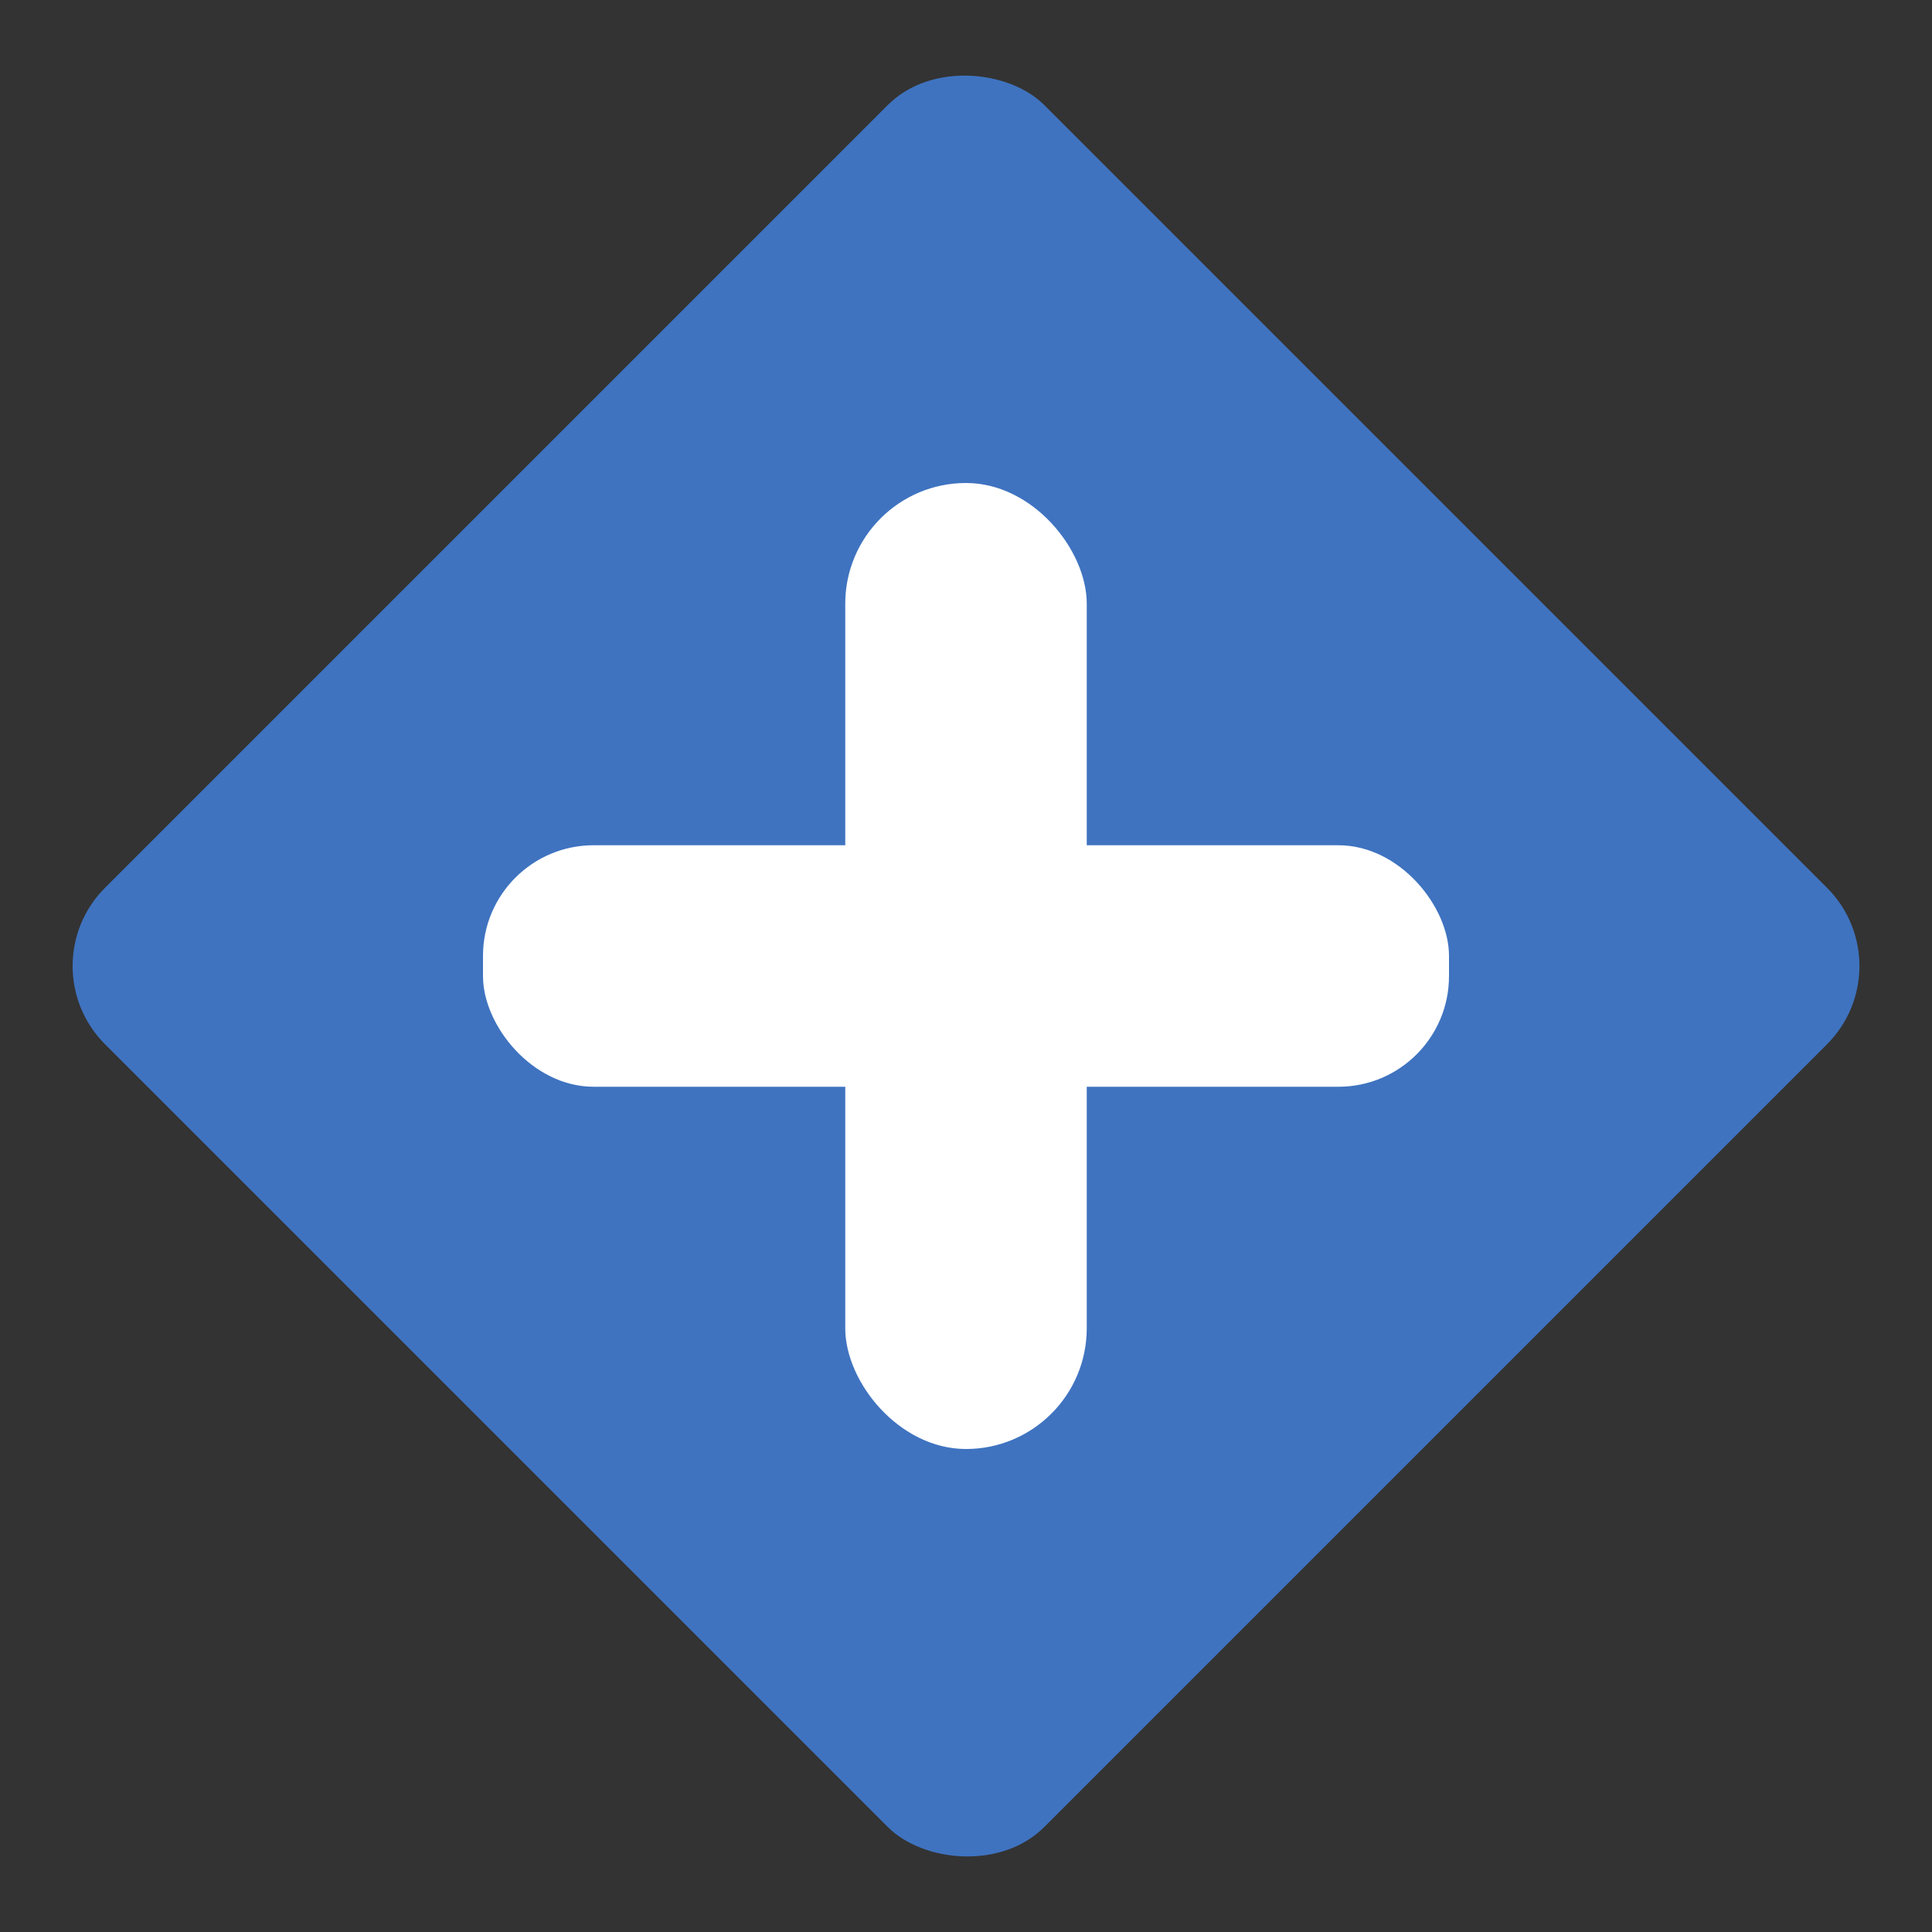
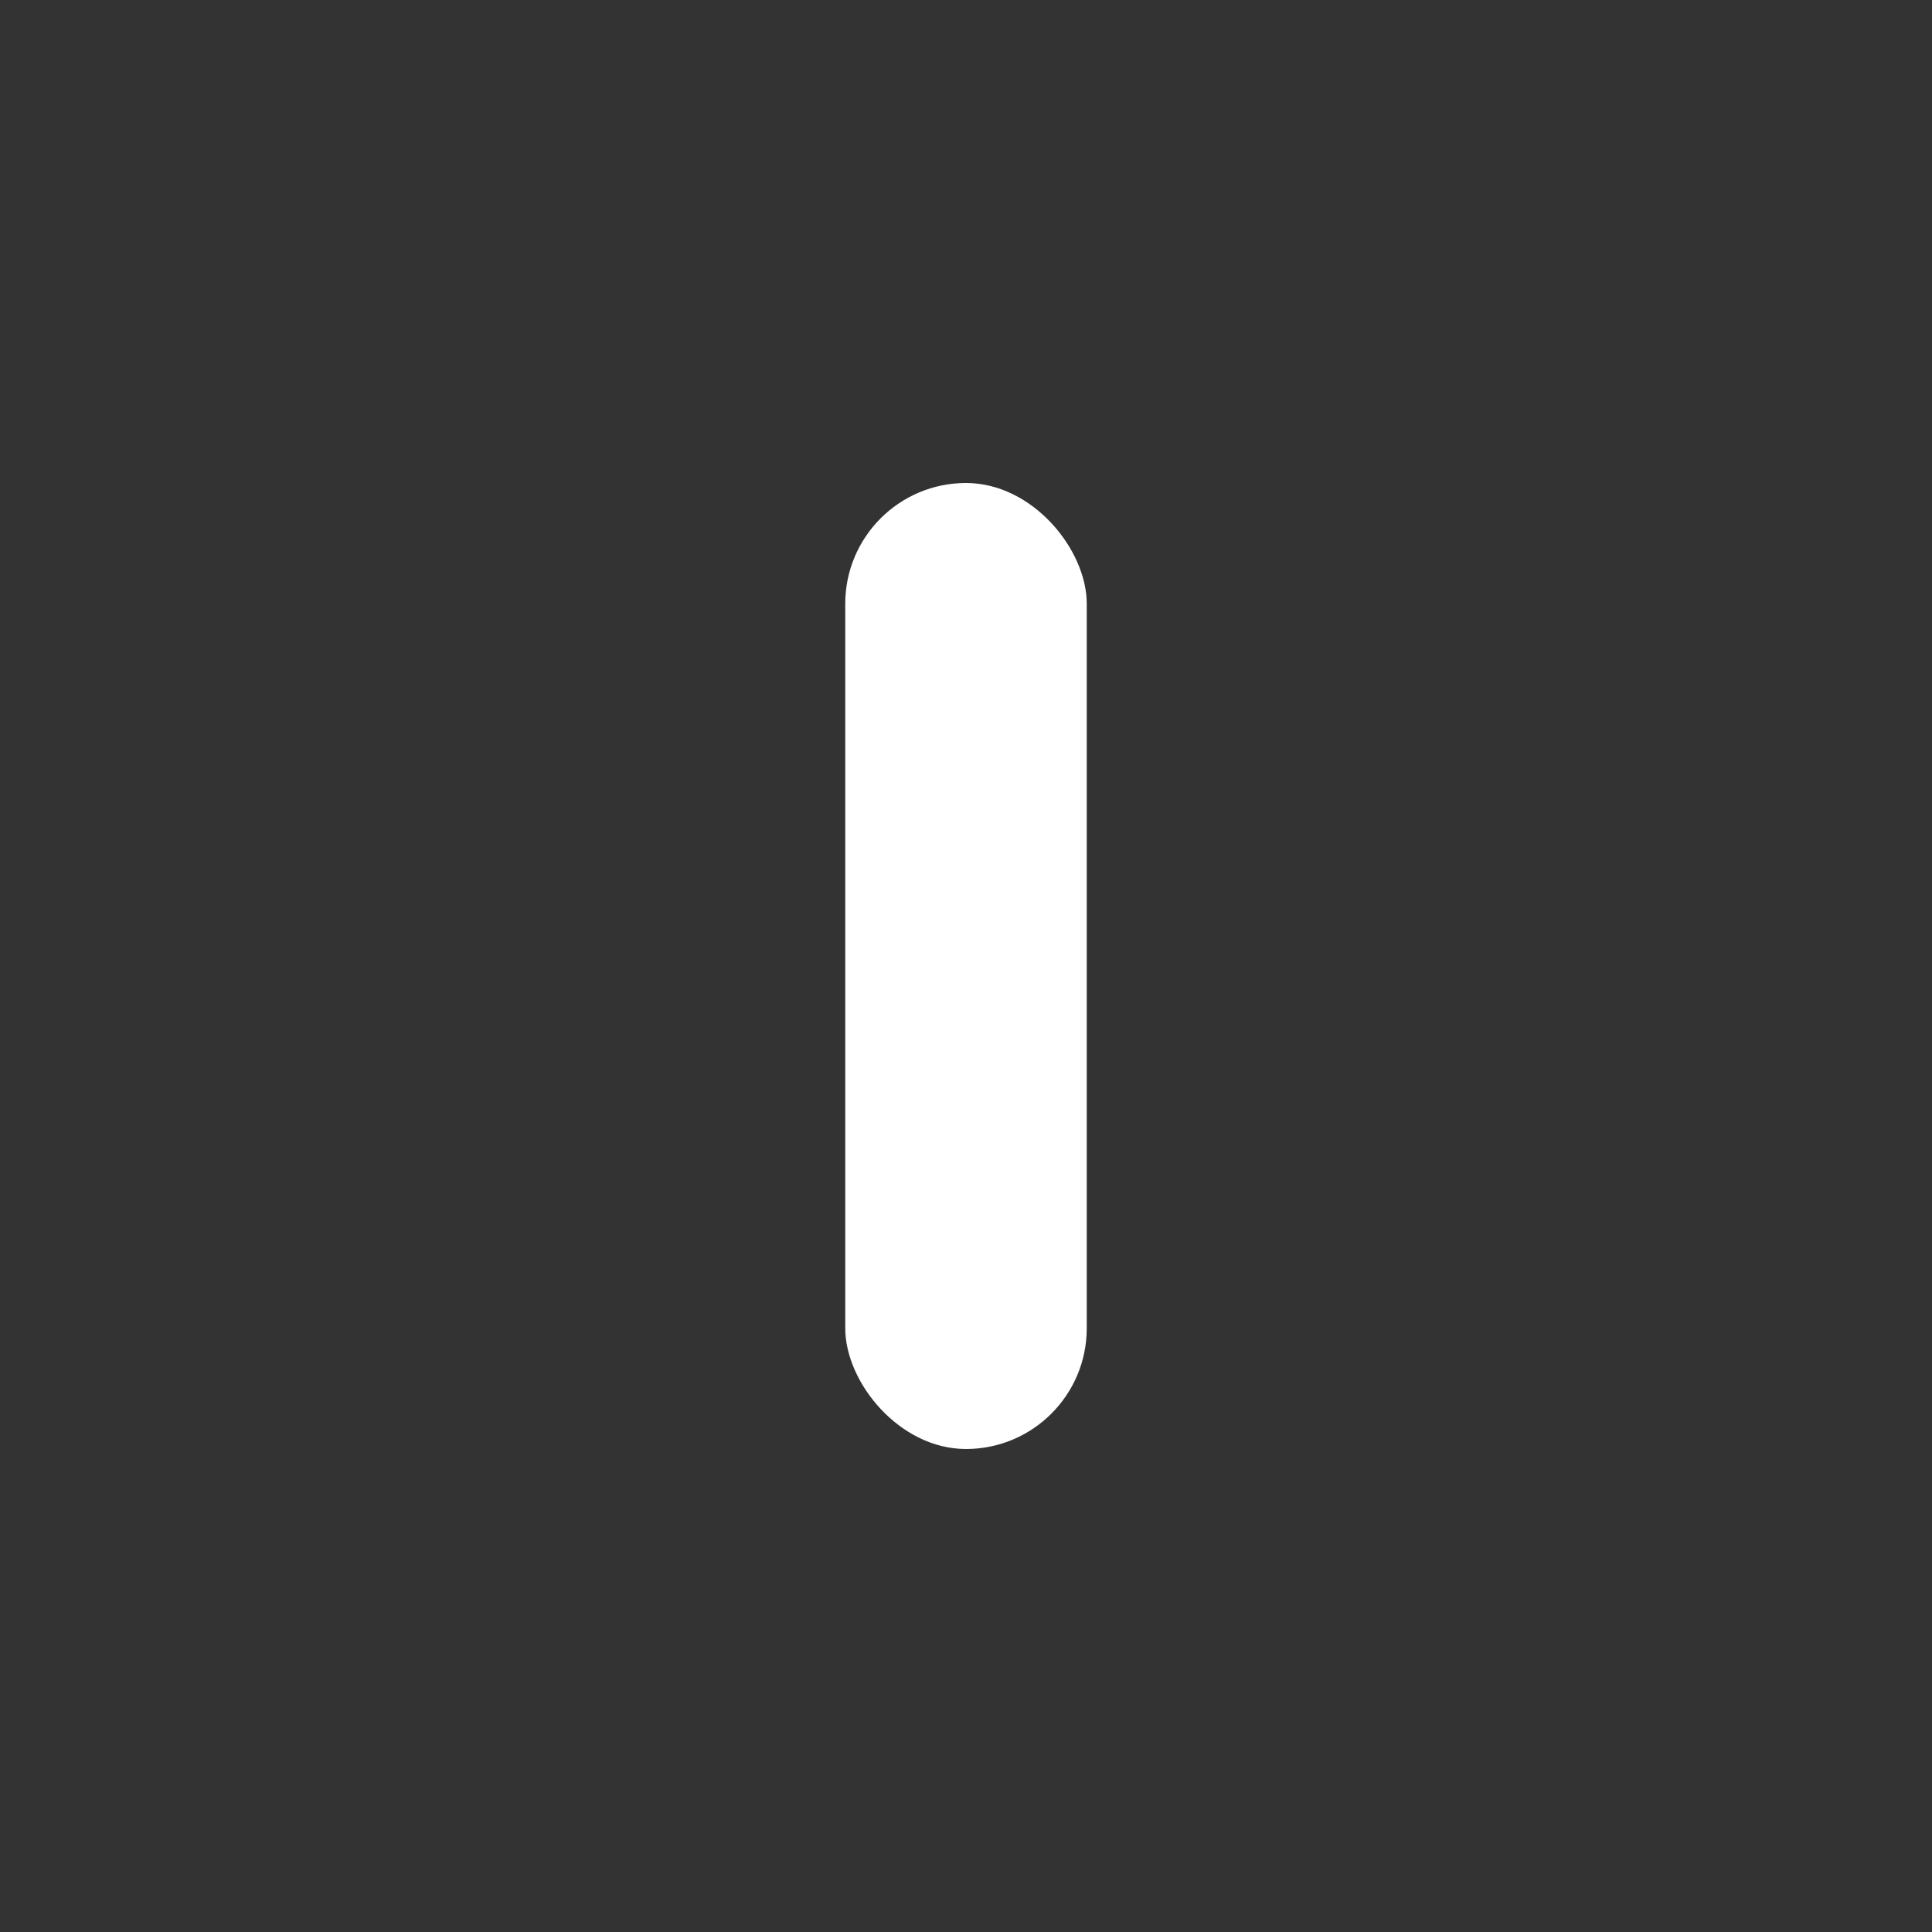
<svg xmlns="http://www.w3.org/2000/svg" xmlns:ns1="http://www.inkscape.org/namespaces/inkscape" xmlns:ns2="http://sodipodi.sourceforge.net/DTD/sodipodi-0.dtd" width="16" height="16" viewBox="0 0 16 16" version="1.1" id="svg5" ns1:version="1.1.2 (b8e25be833, 2022-02-05)" ns2:docname="logo.svg">
  <rect x="0" y="0" width="16" height="16" fill="#333333" stroke="none" />
  <ns2:namedview id="namedview7" pagecolor="#ffffff" bordercolor="#666666" borderopacity="1.0" ns1:pageshadow="2" ns1:pageopacity="0.0" ns1:pagecheckerboard="0" ns1:document-units="px" showgrid="true" ns1:zoom="23.836242" ns1:cx="11.159477" ns1:cy="10.089678" ns1:window-width="1920" ns1:window-height="991" ns1:window-x="-9" ns1:window-y="-9" ns1:window-maximized="1" ns1:current-layer="layer1" width="100mm" showborder="true" borderlayer="false" ns1:showpageshadow="false" units="px" ns1:deskcolor="#d1d1d1">
    <ns1:grid type="xygrid" id="grid9" dotted="false" units="px" spacingx="1" spacingy="1" empspacing="4" originx="0" originy="0" />
  </ns2:namedview>
  <defs id="defs2" />
  <g ns1:label="Layer 1" ns1:groupmode="layer" id="layer1">
-     <rect style="fill:#3f73c0;fill-opacity:1;stroke:none;stroke-width:2;stroke-linecap:round;stroke-dashoffset:0.68" id="rect7236" width="11" height="11" x="-5.5" y="5.814" ry="0.916" transform="rotate(-45)" />
-     <rect style="fill:#ffffff;fill-opacity:1;stroke:none;stroke-width:2;stroke-linecap:round;stroke-dashoffset:0.68" id="rect6979" width="8" height="2" x="4" y="7" ry="0.916" />
    <rect style="fill:#ffffff;fill-opacity:1;stroke:none;stroke-width:2;stroke-linecap:round;stroke-dashoffset:0.68" id="rect6981" width="2" height="8" x="7" y="4" ry="1" />
  </g>
</svg>